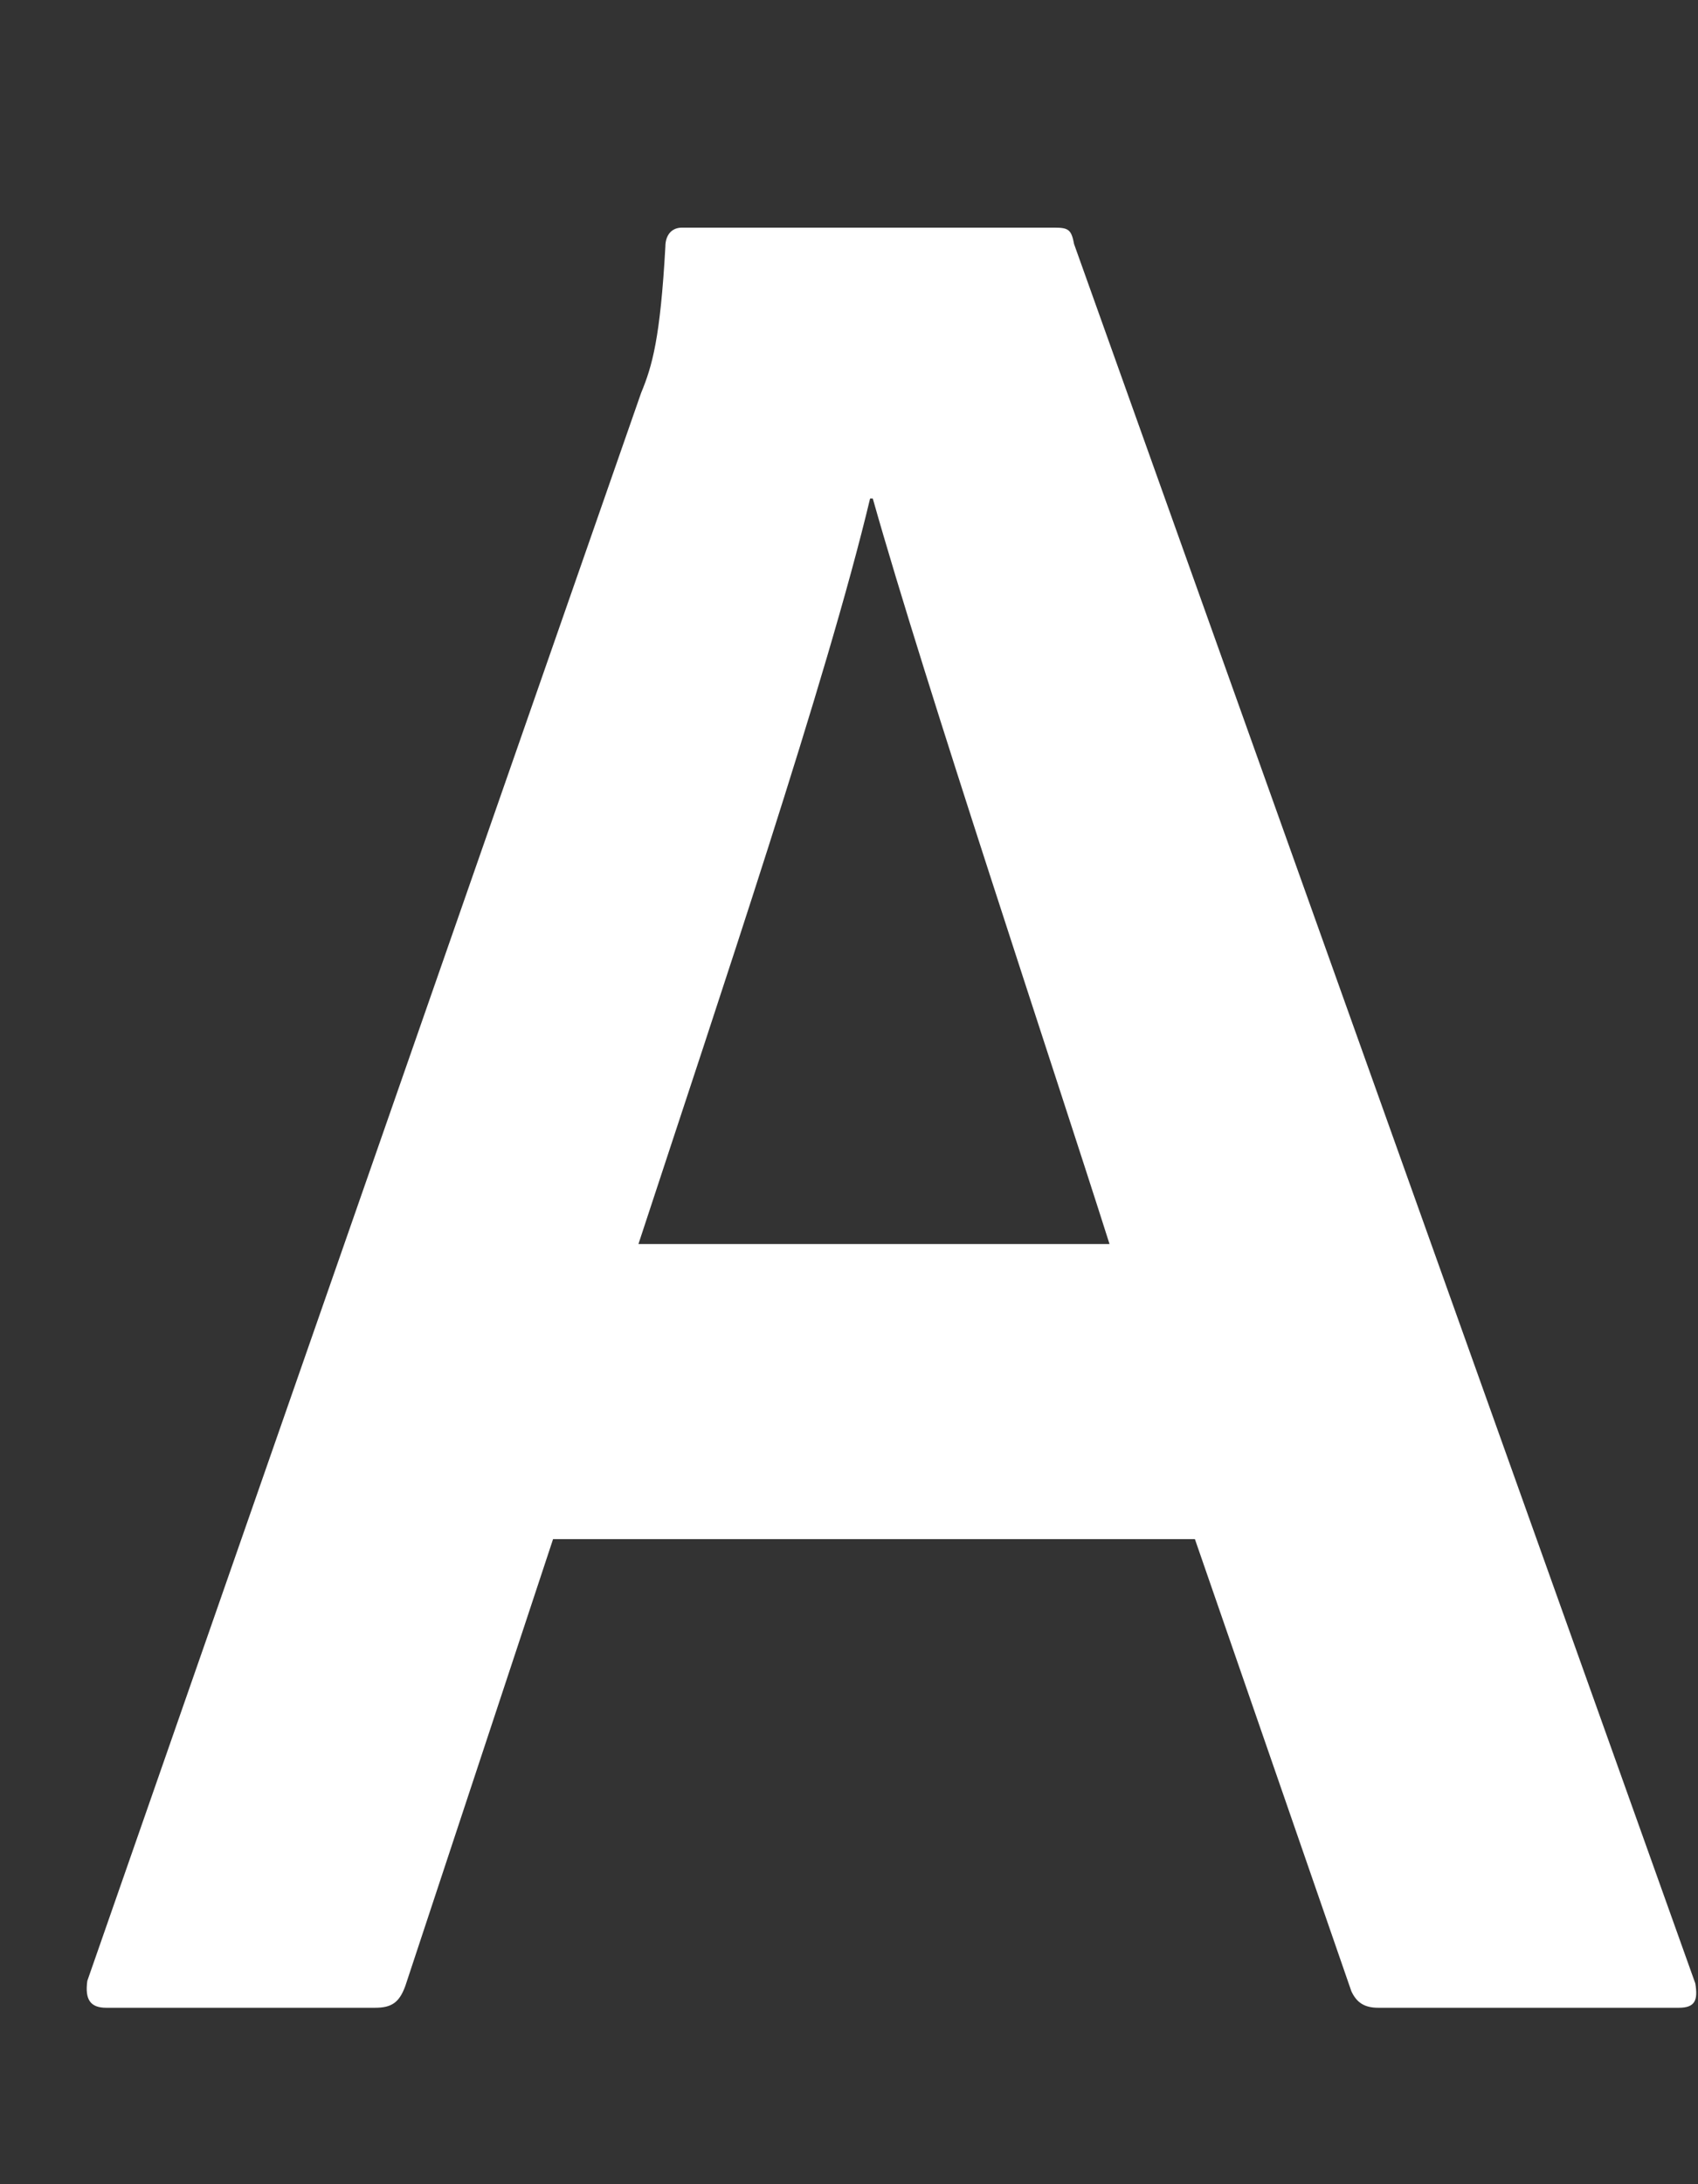
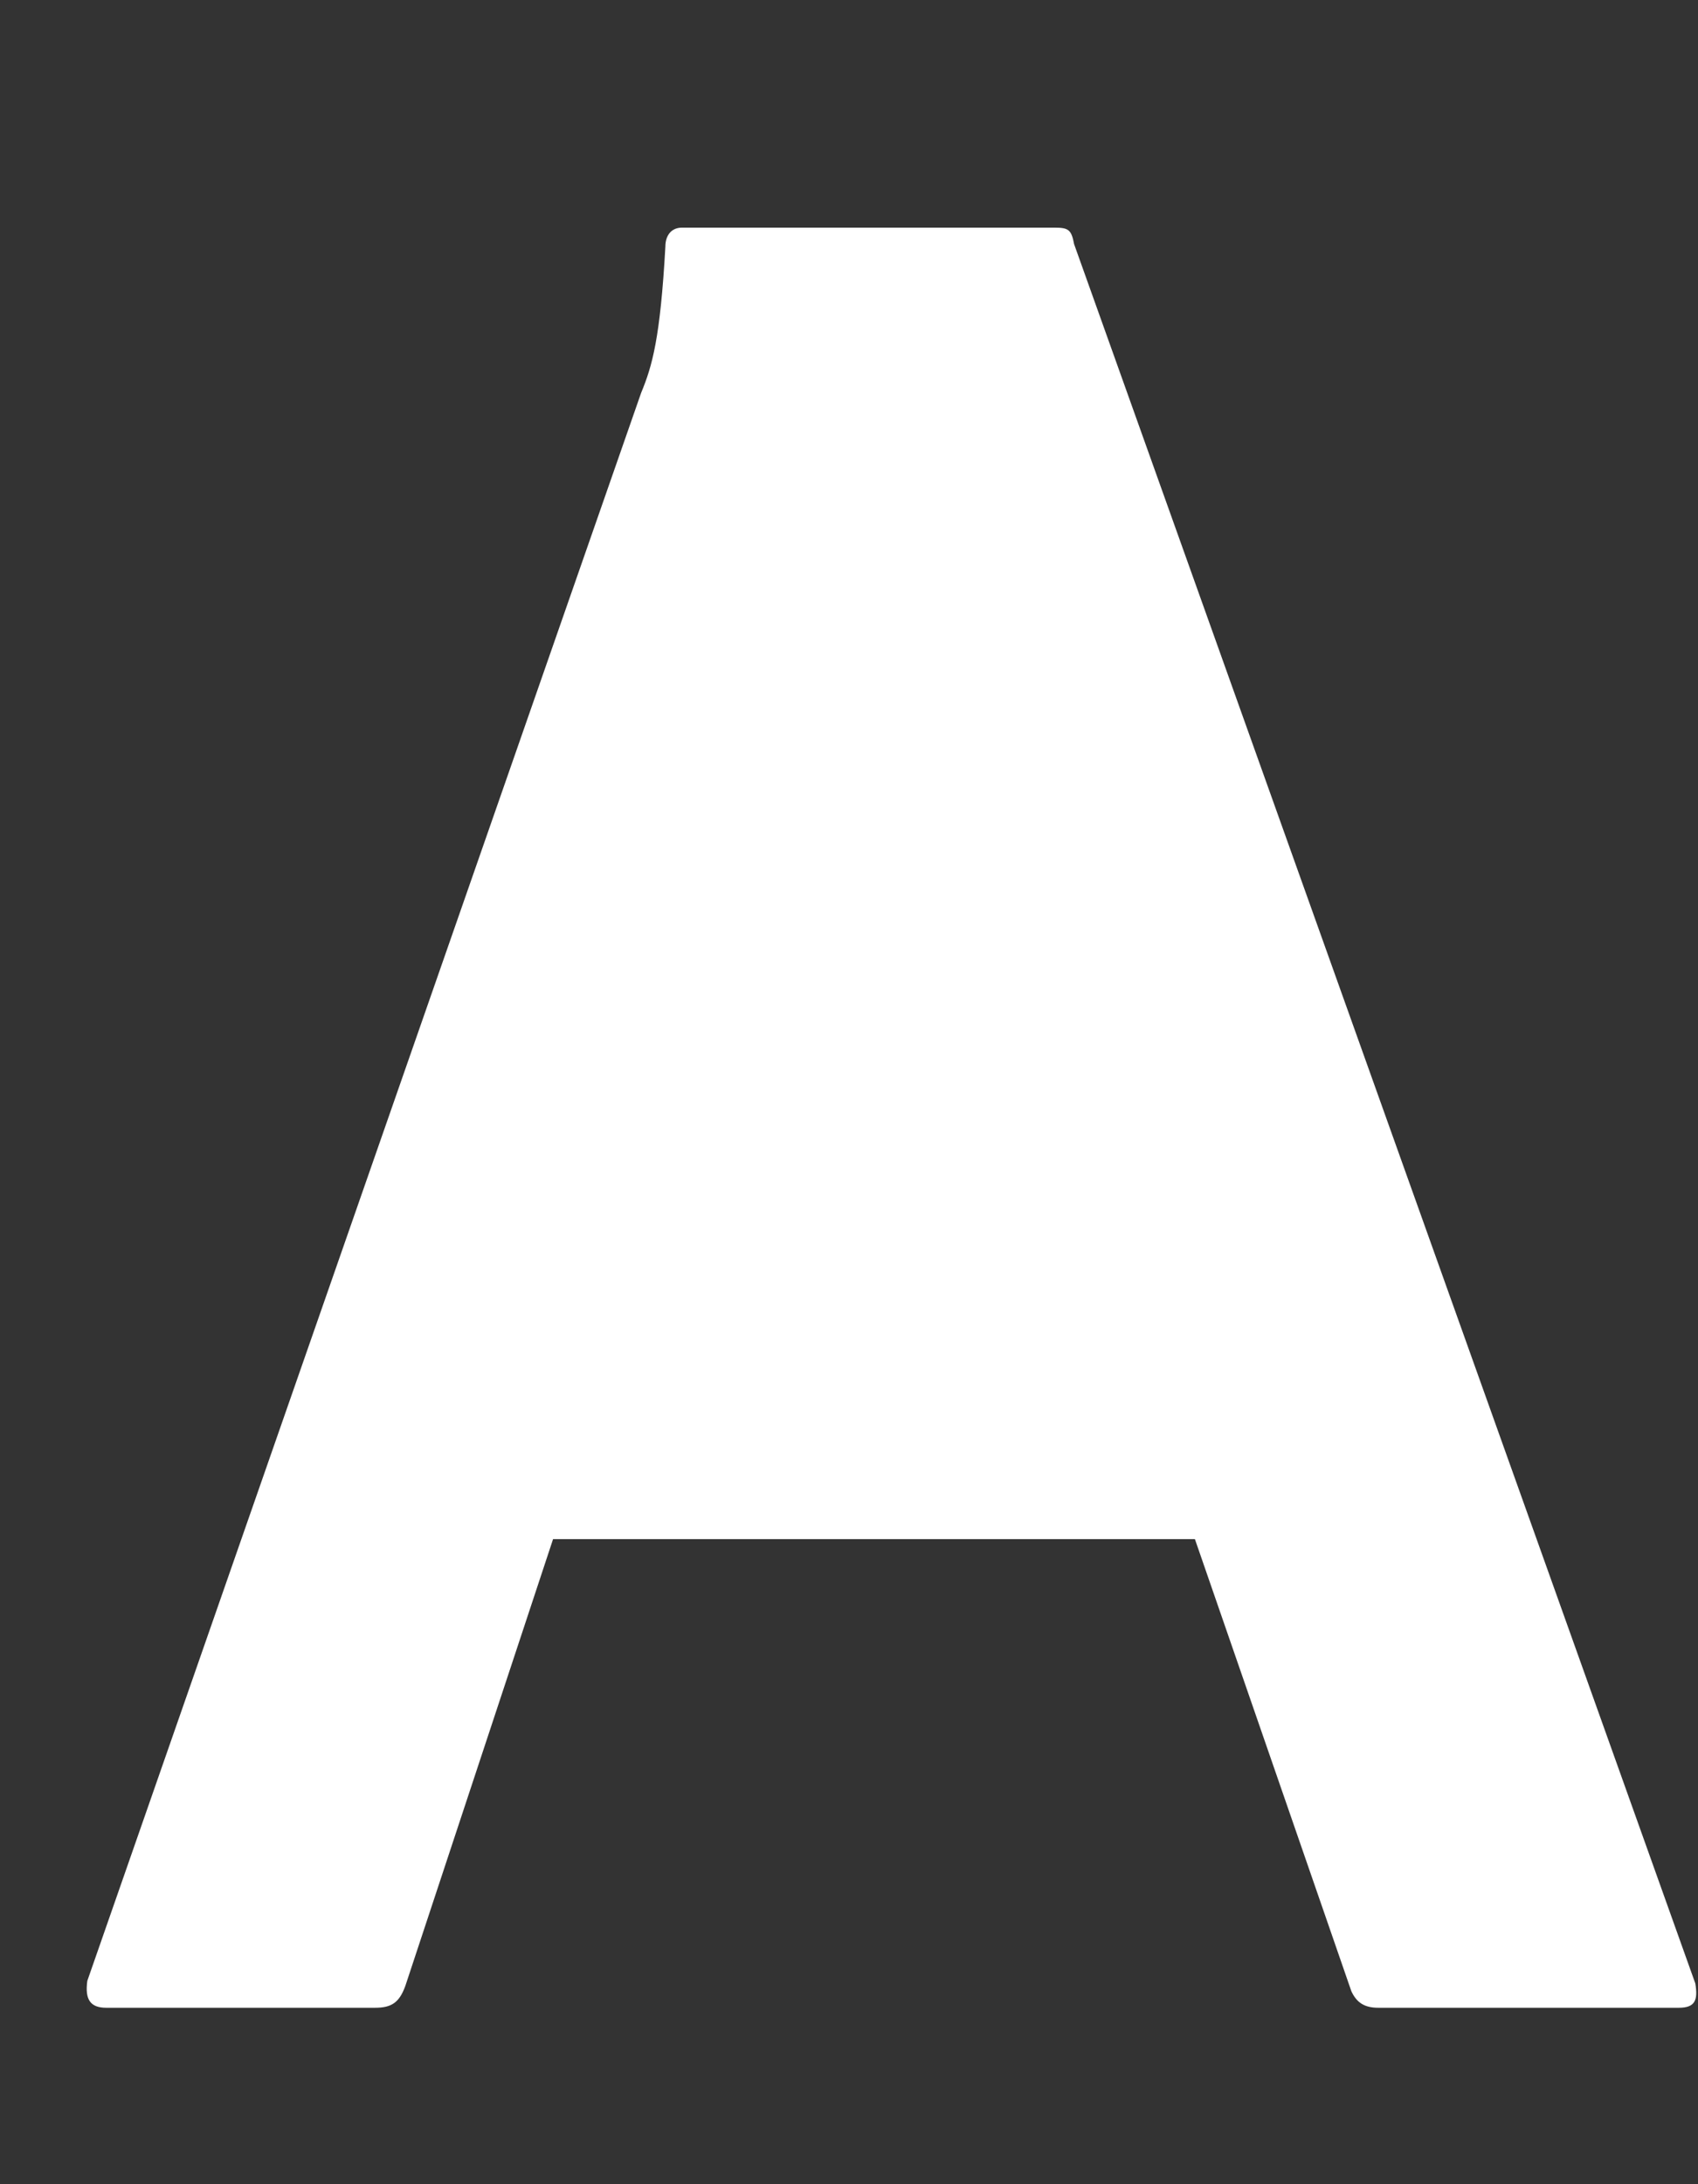
<svg xmlns="http://www.w3.org/2000/svg" width="7" height="9" viewBox="0 0 7 9" fill="none">
  <rect x="0" y="0" width="7" height="9" fill="#333333" stroke="none" />
-   <path d="M4.926 6.342L5.571 8.205C5.593 8.252 5.625 8.273 5.682 8.273H6.921C6.989 8.273 7 8.241 6.989 8.173L4.428 1.006C4.417 0.948 4.406 0.938 4.349 0.938H2.811C2.768 0.938 2.743 0.97 2.743 1.016C2.722 1.393 2.689 1.508 2.643 1.619L0.36 8.162C0.349 8.241 0.374 8.273 0.438 8.273H1.546C1.614 8.273 1.646 8.252 1.671 8.183L2.28 6.342H4.926ZM2.632 5.126C2.967 4.106 3.409 2.8 3.587 2.054H3.598C3.819 2.836 4.339 4.386 4.574 5.126H2.632Z" fill="white" />
+   <path d="M4.926 6.342L5.571 8.205C5.593 8.252 5.625 8.273 5.682 8.273H6.921C6.989 8.273 7 8.241 6.989 8.173L4.428 1.006C4.417 0.948 4.406 0.938 4.349 0.938H2.811C2.768 0.938 2.743 0.97 2.743 1.016C2.722 1.393 2.689 1.508 2.643 1.619L0.36 8.162C0.349 8.241 0.374 8.273 0.438 8.273H1.546C1.614 8.273 1.646 8.252 1.671 8.183L2.28 6.342H4.926ZM2.632 5.126C2.967 4.106 3.409 2.8 3.587 2.054H3.598H2.632Z" fill="white" />
</svg>